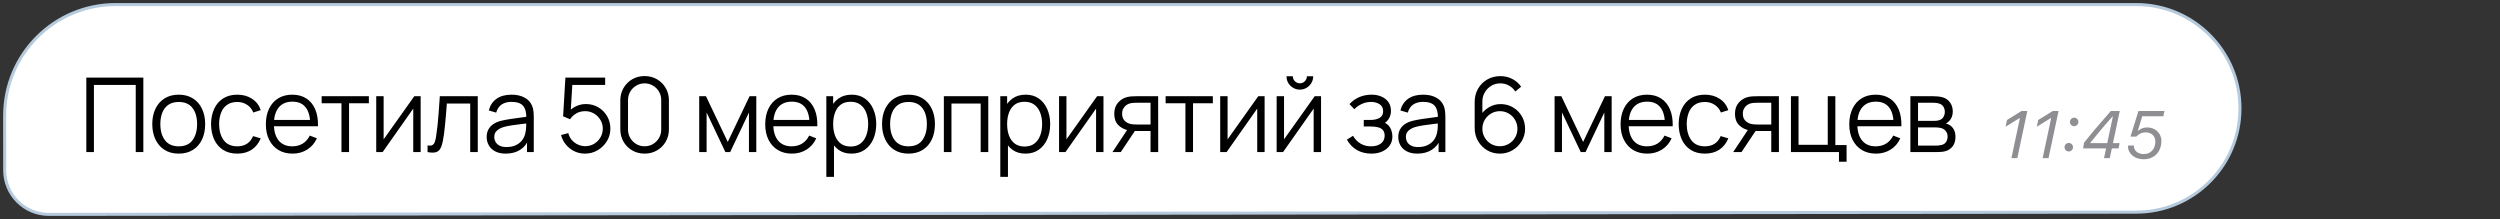
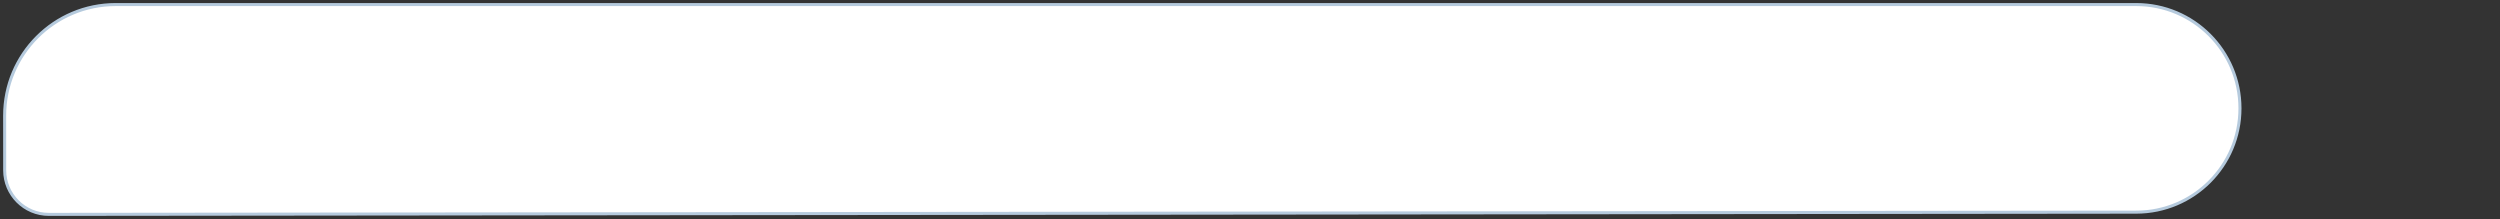
<svg xmlns="http://www.w3.org/2000/svg" width="411" height="36" viewBox="0 0 411 36" fill="none">
  <rect x="0" y="0" width="411" height="36" fill="#333333" stroke="none" />
  <path d="M8.029 35.243L351.204 34.878C360.621 34.868 368.25 27.231 368.25 17.814C368.25 8.39 360.61 0.75 351.186 0.75H19.014C8.929 0.75 0.756 8.93 0.764 19.015L0.771 27.998C0.775 32.003 4.024 35.247 8.029 35.243Z" fill="white" stroke="#B5CADD" stroke-width="0.5" />
-   <path d="M14.19 25V12.76H23.566V25H22.316V13.959H15.44V25H14.19ZM29.377 25.255C28.465 25.255 27.686 25.048 27.04 24.634C26.394 24.221 25.898 23.648 25.552 22.918C25.207 22.186 25.034 21.348 25.034 20.401C25.034 19.438 25.21 18.594 25.561 17.869C25.912 17.143 26.411 16.579 27.057 16.177C27.709 15.769 28.482 15.565 29.377 15.565C30.295 15.565 31.077 15.772 31.723 16.186C32.375 16.593 32.871 17.163 33.211 17.894C33.557 18.619 33.729 19.455 33.729 20.401C33.729 21.365 33.557 22.212 33.211 22.943C32.865 23.668 32.367 24.235 31.715 24.643C31.063 25.051 30.284 25.255 29.377 25.255ZM29.377 24.056C30.397 24.056 31.157 23.719 31.655 23.045C32.154 22.365 32.403 21.484 32.403 20.401C32.403 19.291 32.151 18.407 31.647 17.75C31.148 17.092 30.392 16.764 29.377 16.764C28.692 16.764 28.125 16.919 27.677 17.231C27.235 17.537 26.904 17.965 26.683 18.515C26.468 19.058 26.36 19.688 26.36 20.401C26.36 21.506 26.615 22.393 27.125 23.062C27.635 23.725 28.386 24.056 29.377 24.056ZM39.013 25.255C38.089 25.255 37.307 25.048 36.666 24.634C36.026 24.221 35.539 23.651 35.205 22.926C34.876 22.195 34.706 21.356 34.694 20.41C34.706 19.447 34.882 18.602 35.221 17.877C35.562 17.146 36.052 16.579 36.692 16.177C37.332 15.769 38.109 15.565 39.021 15.565C39.95 15.565 40.758 15.792 41.444 16.245C42.135 16.698 42.608 17.319 42.863 18.107L41.639 18.497C41.424 17.948 41.081 17.523 40.611 17.223C40.146 16.916 39.613 16.764 39.013 16.764C38.338 16.764 37.78 16.919 37.338 17.231C36.896 17.537 36.567 17.965 36.352 18.515C36.137 19.064 36.026 19.696 36.02 20.41C36.032 21.509 36.287 22.393 36.785 23.062C37.284 23.725 38.026 24.056 39.013 24.056C39.636 24.056 40.166 23.915 40.602 23.631C41.044 23.343 41.378 22.923 41.605 22.373L42.863 22.747C42.523 23.564 42.024 24.187 41.367 24.617C40.71 25.043 39.925 25.255 39.013 25.255ZM48.102 25.255C47.207 25.255 46.43 25.057 45.773 24.66C45.121 24.263 44.614 23.705 44.252 22.985C43.889 22.266 43.708 21.422 43.708 20.453C43.708 19.45 43.886 18.582 44.243 17.852C44.6 17.12 45.102 16.557 45.748 16.16C46.399 15.763 47.167 15.565 48.051 15.565C48.958 15.565 49.731 15.775 50.371 16.194C51.012 16.608 51.496 17.203 51.825 17.979C52.154 18.755 52.304 19.682 52.276 20.759H51.001V20.317C50.978 19.127 50.72 18.228 50.227 17.622C49.74 17.016 49.026 16.712 48.085 16.712C47.099 16.712 46.343 17.033 45.816 17.673C45.294 18.313 45.033 19.226 45.033 20.41C45.033 21.566 45.294 22.464 45.816 23.105C46.343 23.739 47.088 24.056 48.051 24.056C48.708 24.056 49.281 23.906 49.768 23.606C50.261 23.3 50.649 22.861 50.932 22.288L52.097 22.739C51.734 23.538 51.199 24.159 50.49 24.601C49.788 25.037 48.992 25.255 48.102 25.255ZM44.592 20.759V19.713H51.604V20.759H44.592ZM56.136 25V16.976H52.881V15.82H60.641V16.976H57.386V25H56.136ZM69.155 15.82V25H67.939V17.852L62.907 25H61.853V15.82H63.069V22.909L68.109 15.82H69.155ZM70.291 25V23.904C70.631 23.966 70.888 23.952 71.064 23.861C71.245 23.765 71.379 23.606 71.464 23.385C71.549 23.158 71.619 22.878 71.676 22.544C71.767 21.988 71.849 21.376 71.923 20.707C71.996 20.039 72.061 19.302 72.118 18.497C72.18 17.687 72.243 16.795 72.305 15.82H78.544V25H77.303V17.018H73.461C73.421 17.619 73.376 18.217 73.325 18.812C73.274 19.407 73.22 19.979 73.164 20.529C73.113 21.073 73.056 21.575 72.994 22.034C72.931 22.492 72.866 22.889 72.798 23.224C72.696 23.728 72.56 24.13 72.39 24.43C72.226 24.731 71.979 24.929 71.651 25.026C71.322 25.122 70.869 25.113 70.291 25ZM83.145 25.255C82.454 25.255 81.873 25.13 81.403 24.881C80.938 24.632 80.59 24.3 80.357 23.887C80.125 23.473 80.009 23.022 80.009 22.535C80.009 22.036 80.108 21.611 80.306 21.26C80.51 20.903 80.785 20.611 81.131 20.384C81.482 20.158 81.887 19.985 82.346 19.866C82.811 19.753 83.324 19.654 83.885 19.569C84.452 19.478 85.004 19.401 85.542 19.339C86.086 19.271 86.562 19.206 86.97 19.143L86.528 19.416C86.545 18.509 86.37 17.837 86.001 17.401C85.633 16.965 84.993 16.747 84.08 16.747C83.451 16.747 82.919 16.888 82.482 17.172C82.052 17.455 81.749 17.902 81.573 18.515L80.357 18.157C80.567 17.336 80.989 16.698 81.624 16.245C82.259 15.792 83.083 15.565 84.097 15.565C84.936 15.565 85.647 15.724 86.231 16.041C86.82 16.353 87.237 16.806 87.48 17.401C87.594 17.667 87.667 17.965 87.701 18.294C87.735 18.622 87.752 18.956 87.752 19.297V25H86.639V22.697L86.962 22.832C86.65 23.62 86.166 24.221 85.508 24.634C84.851 25.048 84.063 25.255 83.145 25.255ZM83.29 24.175C83.874 24.175 84.384 24.071 84.82 23.861C85.256 23.651 85.608 23.365 85.874 23.003C86.14 22.634 86.313 22.221 86.392 21.762C86.46 21.467 86.497 21.144 86.503 20.793C86.509 20.436 86.511 20.169 86.511 19.994L86.987 20.24C86.562 20.297 86.101 20.353 85.602 20.41C85.109 20.467 84.622 20.532 84.14 20.605C83.664 20.679 83.233 20.767 82.848 20.869C82.587 20.943 82.335 21.047 82.091 21.183C81.848 21.314 81.647 21.489 81.488 21.71C81.335 21.931 81.258 22.206 81.258 22.535C81.258 22.801 81.324 23.059 81.454 23.308C81.59 23.558 81.805 23.765 82.1 23.929C82.4 24.093 82.797 24.175 83.29 24.175ZM96.181 25.255C95.546 25.255 94.96 25.125 94.421 24.864C93.883 24.603 93.424 24.244 93.044 23.785C92.665 23.326 92.393 22.799 92.228 22.203L93.427 21.881C93.535 22.323 93.73 22.705 94.013 23.028C94.297 23.345 94.628 23.592 95.008 23.767C95.393 23.943 95.796 24.031 96.215 24.031C96.759 24.031 97.246 23.901 97.677 23.64C98.113 23.374 98.459 23.022 98.714 22.586C98.969 22.15 99.097 21.671 99.097 21.149C99.097 20.611 98.963 20.127 98.697 19.696C98.431 19.26 98.079 18.914 97.643 18.659C97.207 18.404 96.731 18.276 96.215 18.276C95.637 18.276 95.138 18.404 94.719 18.659C94.3 18.908 93.965 19.223 93.716 19.602L92.577 19.127L92.951 12.76H99.487V13.959H93.504L94.124 13.372L93.793 18.803L93.478 18.387C93.829 17.985 94.254 17.67 94.753 17.444C95.252 17.217 95.776 17.104 96.326 17.104C97.079 17.104 97.759 17.285 98.365 17.648C98.972 18.005 99.454 18.489 99.811 19.101C100.168 19.713 100.346 20.396 100.346 21.149C100.346 21.898 100.156 22.583 99.776 23.206C99.397 23.824 98.892 24.32 98.263 24.694C97.635 25.068 96.94 25.255 96.181 25.255ZM105.975 25.255C105.221 25.255 104.541 25.079 103.935 24.728C103.334 24.377 102.858 23.901 102.507 23.3C102.156 22.694 101.98 22.014 101.98 21.26V16.5C101.98 15.746 102.156 15.069 102.507 14.469C102.858 13.862 103.334 13.383 103.935 13.032C104.541 12.681 105.221 12.505 105.975 12.505C106.729 12.505 107.406 12.681 108.007 13.032C108.613 13.383 109.092 13.862 109.443 14.469C109.794 15.069 109.97 15.746 109.97 16.5V21.26C109.97 22.014 109.794 22.694 109.443 23.3C109.092 23.901 108.613 24.377 108.007 24.728C107.406 25.079 106.729 25.255 105.975 25.255ZM105.975 24.048C106.479 24.048 106.938 23.926 107.352 23.683C107.766 23.433 108.094 23.102 108.338 22.688C108.582 22.274 108.704 21.818 108.704 21.32V16.441C108.704 15.936 108.582 15.477 108.338 15.063C108.094 14.65 107.766 14.321 107.352 14.078C106.938 13.828 106.479 13.704 105.975 13.704C105.471 13.704 105.012 13.828 104.598 14.078C104.184 14.321 103.856 14.65 103.612 15.063C103.368 15.477 103.247 15.936 103.247 16.441V21.32C103.247 21.818 103.368 22.274 103.612 22.688C103.856 23.102 104.184 23.433 104.598 23.683C105.012 23.926 105.471 24.048 105.975 24.048ZM114.951 25V15.82H116.064L119.643 23.334L123.23 15.82H124.335V25H123.128V18.489L120.042 25H119.252L116.166 18.489V25H114.951ZM130.198 25.255C129.302 25.255 128.526 25.057 127.869 24.66C127.217 24.263 126.71 23.705 126.347 22.985C125.985 22.266 125.803 21.422 125.803 20.453C125.803 19.45 125.982 18.582 126.339 17.852C126.696 17.12 127.197 16.557 127.843 16.16C128.495 15.763 129.263 15.565 130.147 15.565C131.053 15.565 131.827 15.775 132.467 16.194C133.108 16.608 133.592 17.203 133.921 17.979C134.249 18.755 134.4 19.682 134.371 20.759H133.096V20.317C133.074 19.127 132.816 18.228 132.323 17.622C131.835 17.016 131.121 16.712 130.181 16.712C129.195 16.712 128.438 17.033 127.911 17.673C127.39 18.313 127.129 19.226 127.129 20.41C127.129 21.566 127.39 22.464 127.911 23.105C128.438 23.739 129.183 24.056 130.147 24.056C130.804 24.056 131.376 23.906 131.864 23.606C132.357 23.3 132.745 22.861 133.028 22.288L134.193 22.739C133.83 23.538 133.295 24.159 132.586 24.601C131.884 25.037 131.087 25.255 130.198 25.255ZM126.687 20.759V19.713H133.7V20.759H126.687ZM139.98 25.255C139.136 25.255 138.422 25.043 137.838 24.617C137.254 24.187 136.812 23.606 136.512 22.875C136.212 22.138 136.062 21.314 136.062 20.401C136.062 19.472 136.212 18.645 136.512 17.919C136.818 17.189 137.266 16.613 137.855 16.194C138.444 15.775 139.17 15.565 140.031 15.565C140.87 15.565 141.589 15.777 142.19 16.203C142.791 16.628 143.25 17.206 143.567 17.936C143.89 18.668 144.052 19.489 144.052 20.401C144.052 21.32 143.89 22.144 143.567 22.875C143.244 23.606 142.779 24.187 142.173 24.617C141.567 25.043 140.836 25.255 139.98 25.255ZM135.849 29.08V15.82H136.971V22.73H137.107V29.08H135.849ZM139.853 24.09C140.493 24.09 141.026 23.929 141.451 23.606C141.876 23.283 142.193 22.844 142.403 22.288C142.618 21.727 142.726 21.099 142.726 20.401C142.726 19.71 142.621 19.087 142.411 18.532C142.201 17.976 141.881 17.537 141.451 17.214C141.026 16.891 140.484 16.73 139.827 16.73C139.187 16.73 138.654 16.885 138.229 17.197C137.81 17.509 137.495 17.942 137.286 18.497C137.076 19.047 136.971 19.682 136.971 20.401C136.971 21.11 137.076 21.744 137.286 22.305C137.495 22.861 137.813 23.297 138.238 23.614C138.663 23.932 139.201 24.09 139.853 24.09ZM149.352 25.255C148.439 25.255 147.66 25.048 147.014 24.634C146.368 24.221 145.872 23.648 145.527 22.918C145.181 22.186 145.008 21.348 145.008 20.401C145.008 19.438 145.184 18.594 145.535 17.869C145.886 17.143 146.385 16.579 147.031 16.177C147.683 15.769 148.456 15.565 149.352 15.565C150.27 15.565 151.052 15.772 151.698 16.186C152.349 16.593 152.845 17.163 153.185 17.894C153.531 18.619 153.704 19.455 153.704 20.401C153.704 21.365 153.531 22.212 153.185 22.943C152.839 23.668 152.341 24.235 151.689 24.643C151.037 25.051 150.258 25.255 149.352 25.255ZM149.352 24.056C150.372 24.056 151.131 23.719 151.63 23.045C152.128 22.365 152.378 21.484 152.378 20.401C152.378 19.291 152.125 18.407 151.621 17.75C151.122 17.092 150.366 16.764 149.352 16.764C148.666 16.764 148.099 16.919 147.652 17.231C147.21 17.537 146.878 17.965 146.657 18.515C146.442 19.058 146.334 19.688 146.334 20.401C146.334 21.506 146.589 22.393 147.099 23.062C147.609 23.725 148.36 24.056 149.352 24.056ZM155.17 25V15.82H162.472V25H161.222V17.018H156.42V25H155.17ZM168.58 25.255C167.736 25.255 167.022 25.043 166.438 24.617C165.854 24.187 165.412 23.606 165.112 22.875C164.812 22.138 164.661 21.314 164.661 20.401C164.661 19.472 164.812 18.645 165.112 17.919C165.418 17.189 165.866 16.613 166.455 16.194C167.044 15.775 167.77 15.565 168.631 15.565C169.47 15.565 170.189 15.777 170.79 16.203C171.391 16.628 171.85 17.206 172.167 17.936C172.49 18.668 172.651 19.489 172.651 20.401C172.651 21.32 172.49 22.144 172.167 22.875C171.844 23.606 171.379 24.187 170.773 24.617C170.167 25.043 169.436 25.255 168.58 25.255ZM164.449 29.08V15.82H165.571V22.73H165.707V29.08H164.449ZM168.452 24.09C169.093 24.09 169.625 23.929 170.05 23.606C170.475 23.283 170.793 22.844 171.002 22.288C171.218 21.727 171.325 21.099 171.325 20.401C171.325 19.71 171.221 19.087 171.011 18.532C170.801 17.976 170.481 17.537 170.05 17.214C169.625 16.891 169.084 16.73 168.427 16.73C167.787 16.73 167.254 16.885 166.829 17.197C166.41 17.509 166.095 17.942 165.885 18.497C165.676 19.047 165.571 19.682 165.571 20.401C165.571 21.11 165.676 21.744 165.885 22.305C166.095 22.861 166.412 23.297 166.837 23.614C167.262 23.932 167.801 24.09 168.452 24.09ZM181.411 15.82V25H180.195V17.852L175.163 25H174.109V15.82H175.325V22.909L180.365 15.82H181.411ZM189.151 25V21.541H187.009C186.76 21.541 186.502 21.532 186.236 21.515C185.975 21.492 185.731 21.461 185.505 21.422C184.859 21.297 184.309 21.014 183.856 20.572C183.408 20.124 183.184 19.506 183.184 18.718C183.184 17.948 183.394 17.33 183.813 16.866C184.232 16.395 184.74 16.089 185.335 15.947C185.607 15.885 185.881 15.848 186.159 15.837C186.442 15.826 186.686 15.82 186.89 15.82H190.401L190.409 25H189.151ZM182.887 25L185.445 21.149H186.831L184.255 25H182.887ZM186.941 20.47H189.151V16.891H186.941C186.805 16.891 186.615 16.897 186.372 16.908C186.128 16.919 185.898 16.956 185.683 17.018C185.496 17.075 185.309 17.174 185.122 17.316C184.941 17.452 184.788 17.636 184.663 17.869C184.538 18.095 184.476 18.373 184.476 18.701C184.476 19.16 184.601 19.529 184.85 19.806C185.105 20.078 185.422 20.265 185.802 20.367C186.006 20.413 186.21 20.441 186.414 20.453C186.618 20.464 186.794 20.47 186.941 20.47ZM194.884 25V16.976H191.628V15.82H199.389V16.976H196.133V25H194.884ZM207.902 15.82V25H206.687V17.852L201.655 25H200.601V15.82H201.816V22.909L206.857 15.82H207.902ZM213.696 14.732C213.294 14.732 212.925 14.633 212.591 14.434C212.257 14.236 211.99 13.973 211.792 13.644C211.599 13.31 211.503 12.941 211.503 12.539H212.54C212.54 12.856 212.653 13.128 212.88 13.355C213.107 13.582 213.379 13.695 213.696 13.695C214.019 13.695 214.291 13.582 214.512 13.355C214.739 13.128 214.852 12.856 214.852 12.539H215.889C215.889 12.941 215.79 13.31 215.592 13.644C215.399 13.973 215.135 14.236 214.801 14.434C214.467 14.633 214.098 14.732 213.696 14.732ZM217.181 15.82V25H215.966V17.852L210.934 25H209.88V15.82H211.095V22.909L216.136 15.82H217.181ZM225.477 25.255C224.553 25.255 223.745 25.054 223.054 24.651C222.368 24.244 221.827 23.68 221.431 22.96L222.434 22.323C222.768 22.889 223.184 23.32 223.683 23.614C224.182 23.909 224.754 24.056 225.4 24.056C226.074 24.056 226.616 23.901 227.024 23.589C227.432 23.277 227.636 22.849 227.636 22.305C227.636 21.931 227.548 21.634 227.372 21.413C227.202 21.192 226.941 21.033 226.59 20.937C226.244 20.841 225.811 20.793 225.29 20.793H224.202V19.721H225.273C225.907 19.721 226.417 19.608 226.803 19.381C227.194 19.149 227.389 18.787 227.389 18.294C227.389 17.772 227.194 17.387 226.803 17.137C226.417 16.883 225.955 16.755 225.417 16.755C224.873 16.755 224.357 16.868 223.87 17.095C223.388 17.316 222.983 17.602 222.655 17.953L221.856 17.112C222.315 16.608 222.85 16.225 223.462 15.964C224.08 15.698 224.763 15.565 225.511 15.565C226.1 15.565 226.633 15.67 227.109 15.88C227.59 16.084 227.97 16.384 228.248 16.78C228.531 17.177 228.673 17.653 228.673 18.209C228.673 18.73 228.545 19.18 228.29 19.56C228.041 19.94 227.687 20.254 227.228 20.503L227.16 20.036C227.556 20.11 227.885 20.268 228.146 20.512C228.406 20.756 228.599 21.047 228.724 21.387C228.848 21.727 228.911 22.073 228.911 22.424C228.911 23.008 228.758 23.512 228.452 23.938C228.151 24.357 227.74 24.683 227.219 24.915C226.703 25.142 226.123 25.255 225.477 25.255ZM233.013 25.255C232.321 25.255 231.741 25.13 231.27 24.881C230.806 24.632 230.457 24.3 230.225 23.887C229.992 23.473 229.876 23.022 229.876 22.535C229.876 22.036 229.975 21.611 230.174 21.26C230.378 20.903 230.653 20.611 230.998 20.384C231.35 20.158 231.755 19.985 232.214 19.866C232.678 19.753 233.191 19.654 233.752 19.569C234.319 19.478 234.871 19.401 235.41 19.339C235.954 19.271 236.43 19.206 236.838 19.143L236.396 19.416C236.413 18.509 236.237 17.837 235.869 17.401C235.5 16.965 234.86 16.747 233.948 16.747C233.319 16.747 232.786 16.888 232.35 17.172C231.919 17.455 231.616 17.902 231.44 18.515L230.225 18.157C230.434 17.336 230.857 16.698 231.491 16.245C232.126 15.792 232.95 15.565 233.965 15.565C234.803 15.565 235.515 15.724 236.098 16.041C236.688 16.353 237.104 16.806 237.348 17.401C237.461 17.667 237.535 17.965 237.569 18.294C237.603 18.622 237.62 18.956 237.62 19.297V25H236.506V22.697L236.829 22.832C236.518 23.62 236.033 24.221 235.376 24.634C234.718 25.048 233.931 25.255 233.013 25.255ZM233.157 24.175C233.741 24.175 234.251 24.071 234.687 23.861C235.124 23.651 235.475 23.365 235.741 23.003C236.008 22.634 236.18 22.221 236.26 21.762C236.328 21.467 236.365 21.144 236.37 20.793C236.376 20.436 236.379 20.169 236.379 19.994L236.855 20.24C236.43 20.297 235.968 20.353 235.469 20.41C234.976 20.467 234.489 20.532 234.007 20.605C233.531 20.679 233.101 20.767 232.715 20.869C232.455 20.943 232.202 21.047 231.959 21.183C231.715 21.314 231.514 21.489 231.355 21.71C231.202 21.931 231.126 22.206 231.126 22.535C231.126 22.801 231.191 23.059 231.321 23.308C231.457 23.558 231.673 23.765 231.967 23.929C232.268 24.093 232.664 24.175 233.157 24.175ZM246.575 25.255C245.81 25.255 245.113 25.071 244.484 24.703C243.861 24.328 243.362 23.824 242.988 23.189C242.62 22.549 242.436 21.829 242.436 21.03V16.789C242.436 15.967 242.62 15.236 242.988 14.596C243.357 13.95 243.858 13.443 244.493 13.075C245.133 12.7 245.859 12.514 246.669 12.514C247.366 12.514 248.012 12.666 248.607 12.973C249.208 13.278 249.698 13.706 250.077 14.256L249.117 15.046C248.856 14.639 248.511 14.313 248.08 14.069C247.649 13.825 247.179 13.704 246.669 13.704C246.097 13.704 245.587 13.842 245.139 14.12C244.691 14.398 244.34 14.763 244.085 15.216C243.83 15.664 243.702 16.151 243.702 16.678V19.348L243.388 18.991C243.745 18.43 244.212 17.976 244.79 17.631C245.374 17.285 246.009 17.112 246.694 17.112C247.454 17.112 248.137 17.293 248.743 17.656C249.349 18.013 249.831 18.497 250.188 19.11C250.545 19.721 250.723 20.407 250.723 21.166C250.723 21.92 250.534 22.606 250.154 23.224C249.78 23.841 249.278 24.334 248.649 24.703C248.026 25.071 247.335 25.255 246.575 25.255ZM246.575 24.04C247.108 24.04 247.593 23.912 248.029 23.657C248.471 23.402 248.819 23.056 249.074 22.62C249.335 22.184 249.465 21.699 249.465 21.166C249.465 20.634 249.335 20.149 249.074 19.713C248.819 19.271 248.474 18.922 248.037 18.668C247.601 18.407 247.117 18.276 246.584 18.276C246.051 18.276 245.567 18.407 245.13 18.668C244.694 18.922 244.346 19.271 244.085 19.713C243.83 20.149 243.702 20.634 243.702 21.166C243.702 21.694 243.83 22.175 244.085 22.611C244.34 23.048 244.686 23.396 245.122 23.657C245.558 23.912 246.043 24.04 246.575 24.04ZM255.573 25V15.82H256.686L260.265 23.334L263.852 15.82H264.957V25H263.75V18.489L260.664 25H259.874L256.788 18.489V25H255.573ZM270.82 25.255C269.924 25.255 269.148 25.057 268.491 24.66C267.839 24.263 267.332 23.705 266.969 22.985C266.606 22.266 266.425 21.422 266.425 20.453C266.425 19.45 266.604 18.582 266.961 17.852C267.318 17.12 267.819 16.557 268.465 16.16C269.117 15.763 269.885 15.565 270.769 15.565C271.675 15.565 272.449 15.775 273.089 16.194C273.729 16.608 274.214 17.203 274.543 17.979C274.871 18.755 275.021 19.682 274.993 20.759H273.718V20.317C273.695 19.127 273.438 18.228 272.945 17.622C272.457 17.016 271.743 16.712 270.803 16.712C269.817 16.712 269.06 17.033 268.533 17.673C268.012 18.313 267.751 19.226 267.751 20.41C267.751 21.566 268.012 22.464 268.533 23.105C269.06 23.739 269.805 24.056 270.769 24.056C271.426 24.056 271.998 23.906 272.486 23.606C272.979 23.3 273.367 22.861 273.65 22.288L274.815 22.739C274.452 23.538 273.916 24.159 273.208 24.601C272.505 25.037 271.709 25.255 270.82 25.255ZM267.309 20.759V19.713H274.322V20.759H267.309ZM280.287 25.255C279.364 25.255 278.582 25.048 277.941 24.634C277.301 24.221 276.814 23.651 276.479 22.926C276.151 22.195 275.981 21.356 275.969 20.41C275.981 19.447 276.156 18.602 276.496 17.877C276.836 17.146 277.327 16.579 277.967 16.177C278.607 15.769 279.384 15.565 280.296 15.565C281.225 15.565 282.033 15.792 282.718 16.245C283.41 16.698 283.883 17.319 284.138 18.107L282.914 18.497C282.699 17.948 282.356 17.523 281.885 17.223C281.421 16.916 280.888 16.764 280.287 16.764C279.613 16.764 279.055 16.919 278.613 17.231C278.171 17.537 277.842 17.965 277.627 18.515C277.412 19.064 277.301 19.696 277.295 20.41C277.307 21.509 277.562 22.393 278.06 23.062C278.559 23.725 279.301 24.056 280.287 24.056C280.911 24.056 281.441 23.915 281.877 23.631C282.319 23.343 282.653 22.923 282.88 22.373L284.138 22.747C283.798 23.564 283.299 24.187 282.642 24.617C281.985 25.043 281.2 25.255 280.287 25.255ZM291.197 25V21.541H289.055C288.806 21.541 288.548 21.532 288.282 21.515C288.021 21.492 287.777 21.461 287.551 21.422C286.905 21.297 286.355 21.014 285.902 20.572C285.454 20.124 285.23 19.506 285.23 18.718C285.23 17.948 285.44 17.33 285.859 16.866C286.279 16.395 286.786 16.089 287.381 15.947C287.653 15.885 287.928 15.848 288.205 15.837C288.489 15.826 288.732 15.82 288.936 15.82H292.447L292.455 25H291.197ZM284.933 25L287.491 21.149H288.877L286.301 25H284.933ZM288.987 20.47H291.197V16.891H288.987C288.851 16.891 288.661 16.897 288.418 16.908C288.174 16.919 287.945 16.956 287.729 17.018C287.542 17.075 287.355 17.174 287.168 17.316C286.987 17.452 286.834 17.636 286.709 17.869C286.585 18.095 286.522 18.373 286.522 18.701C286.522 19.16 286.647 19.529 286.896 19.806C287.151 20.078 287.469 20.265 287.848 20.367C288.052 20.413 288.256 20.441 288.46 20.453C288.664 20.464 288.84 20.47 288.987 20.47ZM302.327 26.59V25H294.431V15.82H295.68V23.802H300.483V15.82H301.732V23.844H303.577V26.59H302.327ZM308.416 25.255C307.521 25.255 306.744 25.057 306.087 24.66C305.435 24.263 304.928 23.705 304.565 22.985C304.203 22.266 304.021 21.422 304.021 20.453C304.021 19.45 304.2 18.582 304.557 17.852C304.914 17.12 305.415 16.557 306.061 16.16C306.713 15.763 307.481 15.565 308.365 15.565C309.272 15.565 310.045 15.775 310.685 16.194C311.326 16.608 311.81 17.203 312.139 17.979C312.468 18.755 312.618 19.682 312.589 20.759H311.314V20.317C311.292 19.127 311.034 18.228 310.541 17.622C310.054 17.016 309.34 16.712 308.399 16.712C307.413 16.712 306.656 17.033 306.129 17.673C305.608 18.313 305.347 19.226 305.347 20.41C305.347 21.566 305.608 22.464 306.129 23.105C306.656 23.739 307.402 24.056 308.365 24.056C309.022 24.056 309.595 23.906 310.082 23.606C310.575 23.3 310.963 22.861 311.246 22.288L312.411 22.739C312.048 23.538 311.513 24.159 310.804 24.601C310.102 25.037 309.306 25.255 308.416 25.255ZM304.905 20.759V19.713H311.918V20.759H304.905ZM314.067 25V15.82H317.85C318.042 15.82 318.275 15.831 318.547 15.854C318.824 15.877 319.082 15.919 319.32 15.982C319.836 16.117 320.25 16.395 320.561 16.814C320.879 17.234 321.037 17.738 321.037 18.328C321.037 18.656 320.986 18.951 320.884 19.212C320.788 19.466 320.649 19.688 320.468 19.875C320.383 19.971 320.289 20.056 320.187 20.13C320.085 20.198 319.986 20.254 319.89 20.299C320.071 20.334 320.267 20.413 320.476 20.538C320.805 20.73 321.054 20.991 321.224 21.32C321.394 21.642 321.479 22.036 321.479 22.501C321.479 23.13 321.329 23.643 321.029 24.04C320.728 24.436 320.326 24.708 319.822 24.855C319.595 24.918 319.349 24.957 319.082 24.974C318.822 24.991 318.575 25 318.343 25H314.067ZM315.325 23.938H318.283C318.402 23.938 318.552 23.929 318.734 23.912C318.915 23.889 319.077 23.861 319.218 23.827C319.553 23.742 319.796 23.572 319.949 23.317C320.108 23.056 320.187 22.773 320.187 22.467C320.187 22.065 320.068 21.736 319.83 21.481C319.598 21.22 319.286 21.062 318.895 21.005C318.765 20.977 318.629 20.96 318.487 20.954C318.346 20.948 318.218 20.945 318.105 20.945H315.325V23.938ZM315.325 19.875H317.892C318.04 19.875 318.204 19.866 318.385 19.849C318.572 19.826 318.734 19.79 318.87 19.738C319.164 19.637 319.38 19.461 319.516 19.212C319.657 18.962 319.728 18.69 319.728 18.395C319.728 18.073 319.652 17.789 319.499 17.546C319.351 17.302 319.128 17.132 318.827 17.035C318.623 16.962 318.402 16.919 318.164 16.908C317.932 16.897 317.785 16.891 317.722 16.891H315.325V19.875Z" fill="black" />
-   <path d="M330.675 26H331.642L333.291 18.25H332.33L329.95 19.732L329.714 20.838L331.986 19.431H332.072L330.675 26ZM335.81 26H336.777L338.426 18.25H337.464L335.085 19.732L334.849 20.838L337.121 19.431H337.207L335.81 26ZM340.993 20.742C341.38 20.742 341.691 20.425 341.691 20.044C341.691 19.657 341.38 19.345 340.993 19.345C340.612 19.345 340.295 19.657 340.295 20.044C340.295 20.425 340.612 20.742 340.993 20.742ZM340.107 24.899C340.494 24.899 340.805 24.582 340.805 24.201C340.805 23.814 340.494 23.502 340.107 23.502C339.726 23.502 339.409 23.814 339.409 24.201C339.409 24.582 339.726 24.899 340.107 24.899ZM345.897 26H346.842L347.186 24.394H348.287L348.47 23.529H347.369L348.491 18.25H347.02C345.188 20.323 343.561 22.251 342.61 23.476L342.465 24.394H346.241L345.897 26ZM343.646 23.47C344.903 21.902 346.257 20.301 347.293 19.146H347.358L346.429 23.535H343.636L343.646 23.47ZM352.401 26.183C354.206 26.183 355.334 24.91 355.334 23.169C355.334 21.875 354.292 20.951 353.019 20.951C352.455 20.951 351.956 21.118 351.553 21.472L351.467 21.461L352.181 19.114H355.651L355.839 18.25H351.563L350.253 22.455H351.209C351.569 22.031 352.122 21.762 352.777 21.762C353.664 21.762 354.34 22.337 354.34 23.288C354.34 24.48 353.583 25.334 352.434 25.334C351.472 25.334 350.806 24.775 350.806 23.964V23.927H349.85C349.845 23.964 349.839 24.029 349.839 24.077C349.839 25.259 350.951 26.183 352.401 26.183Z" fill="#8E8E93" />
</svg>